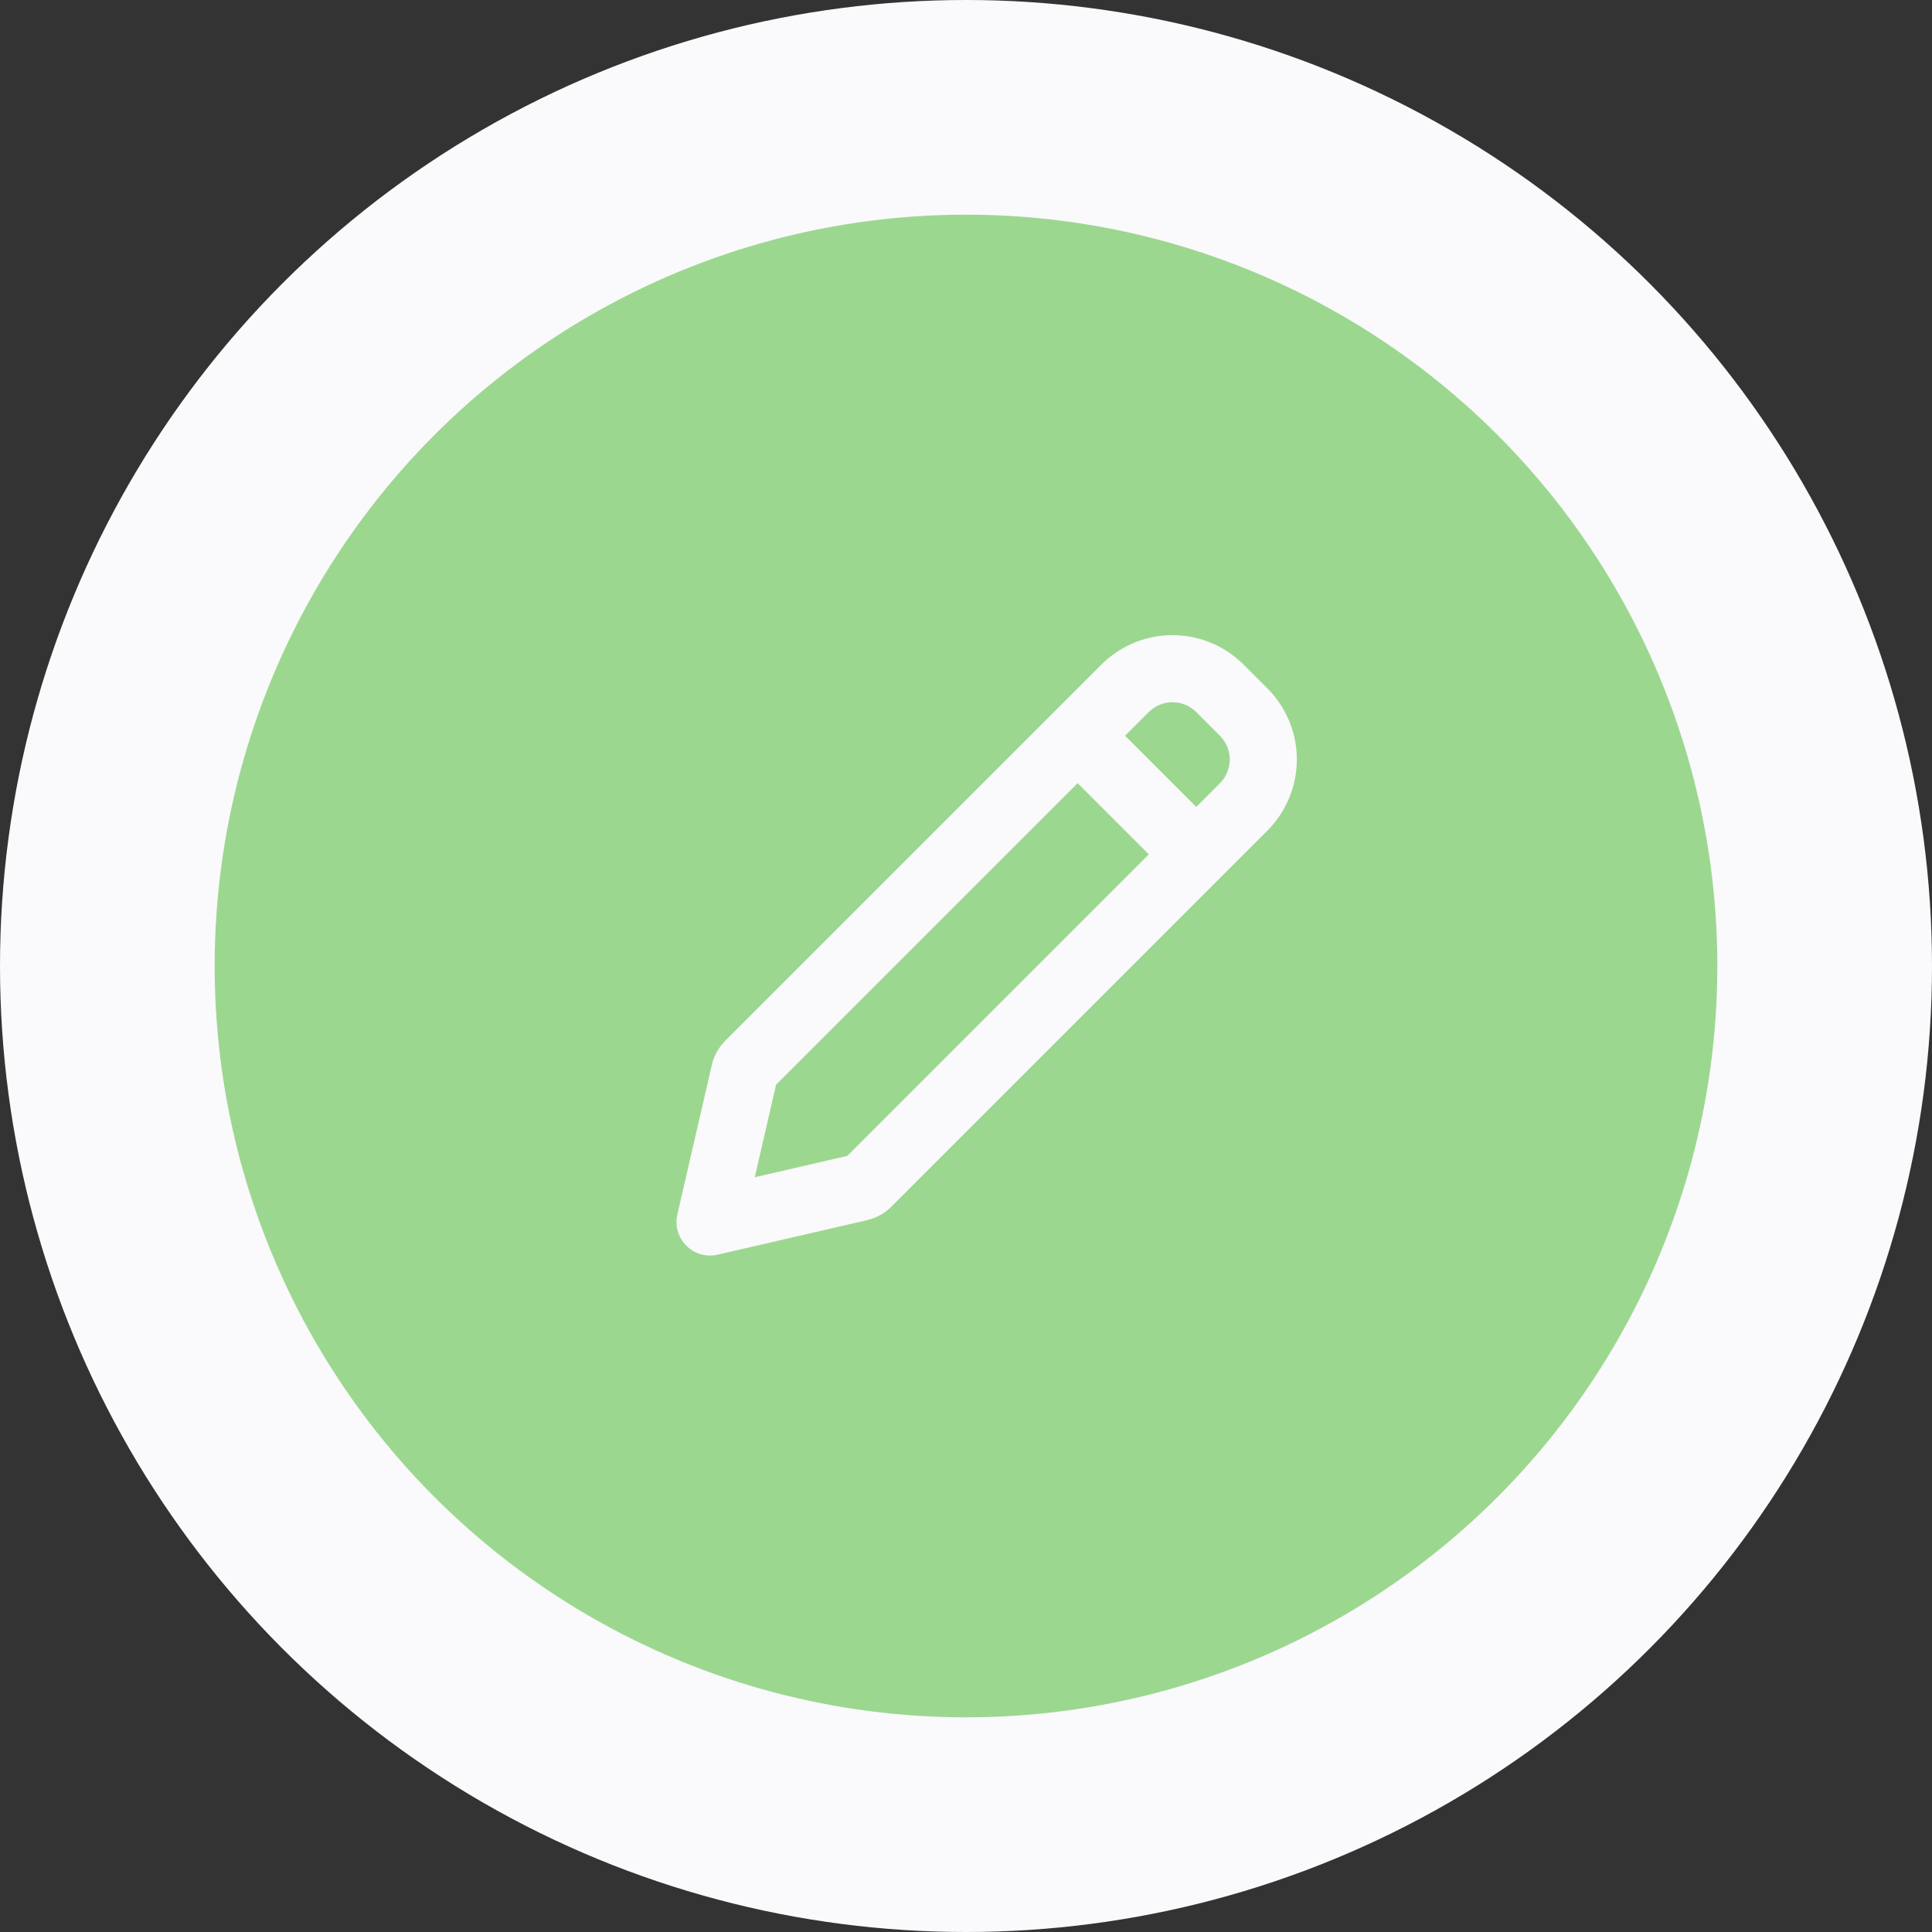
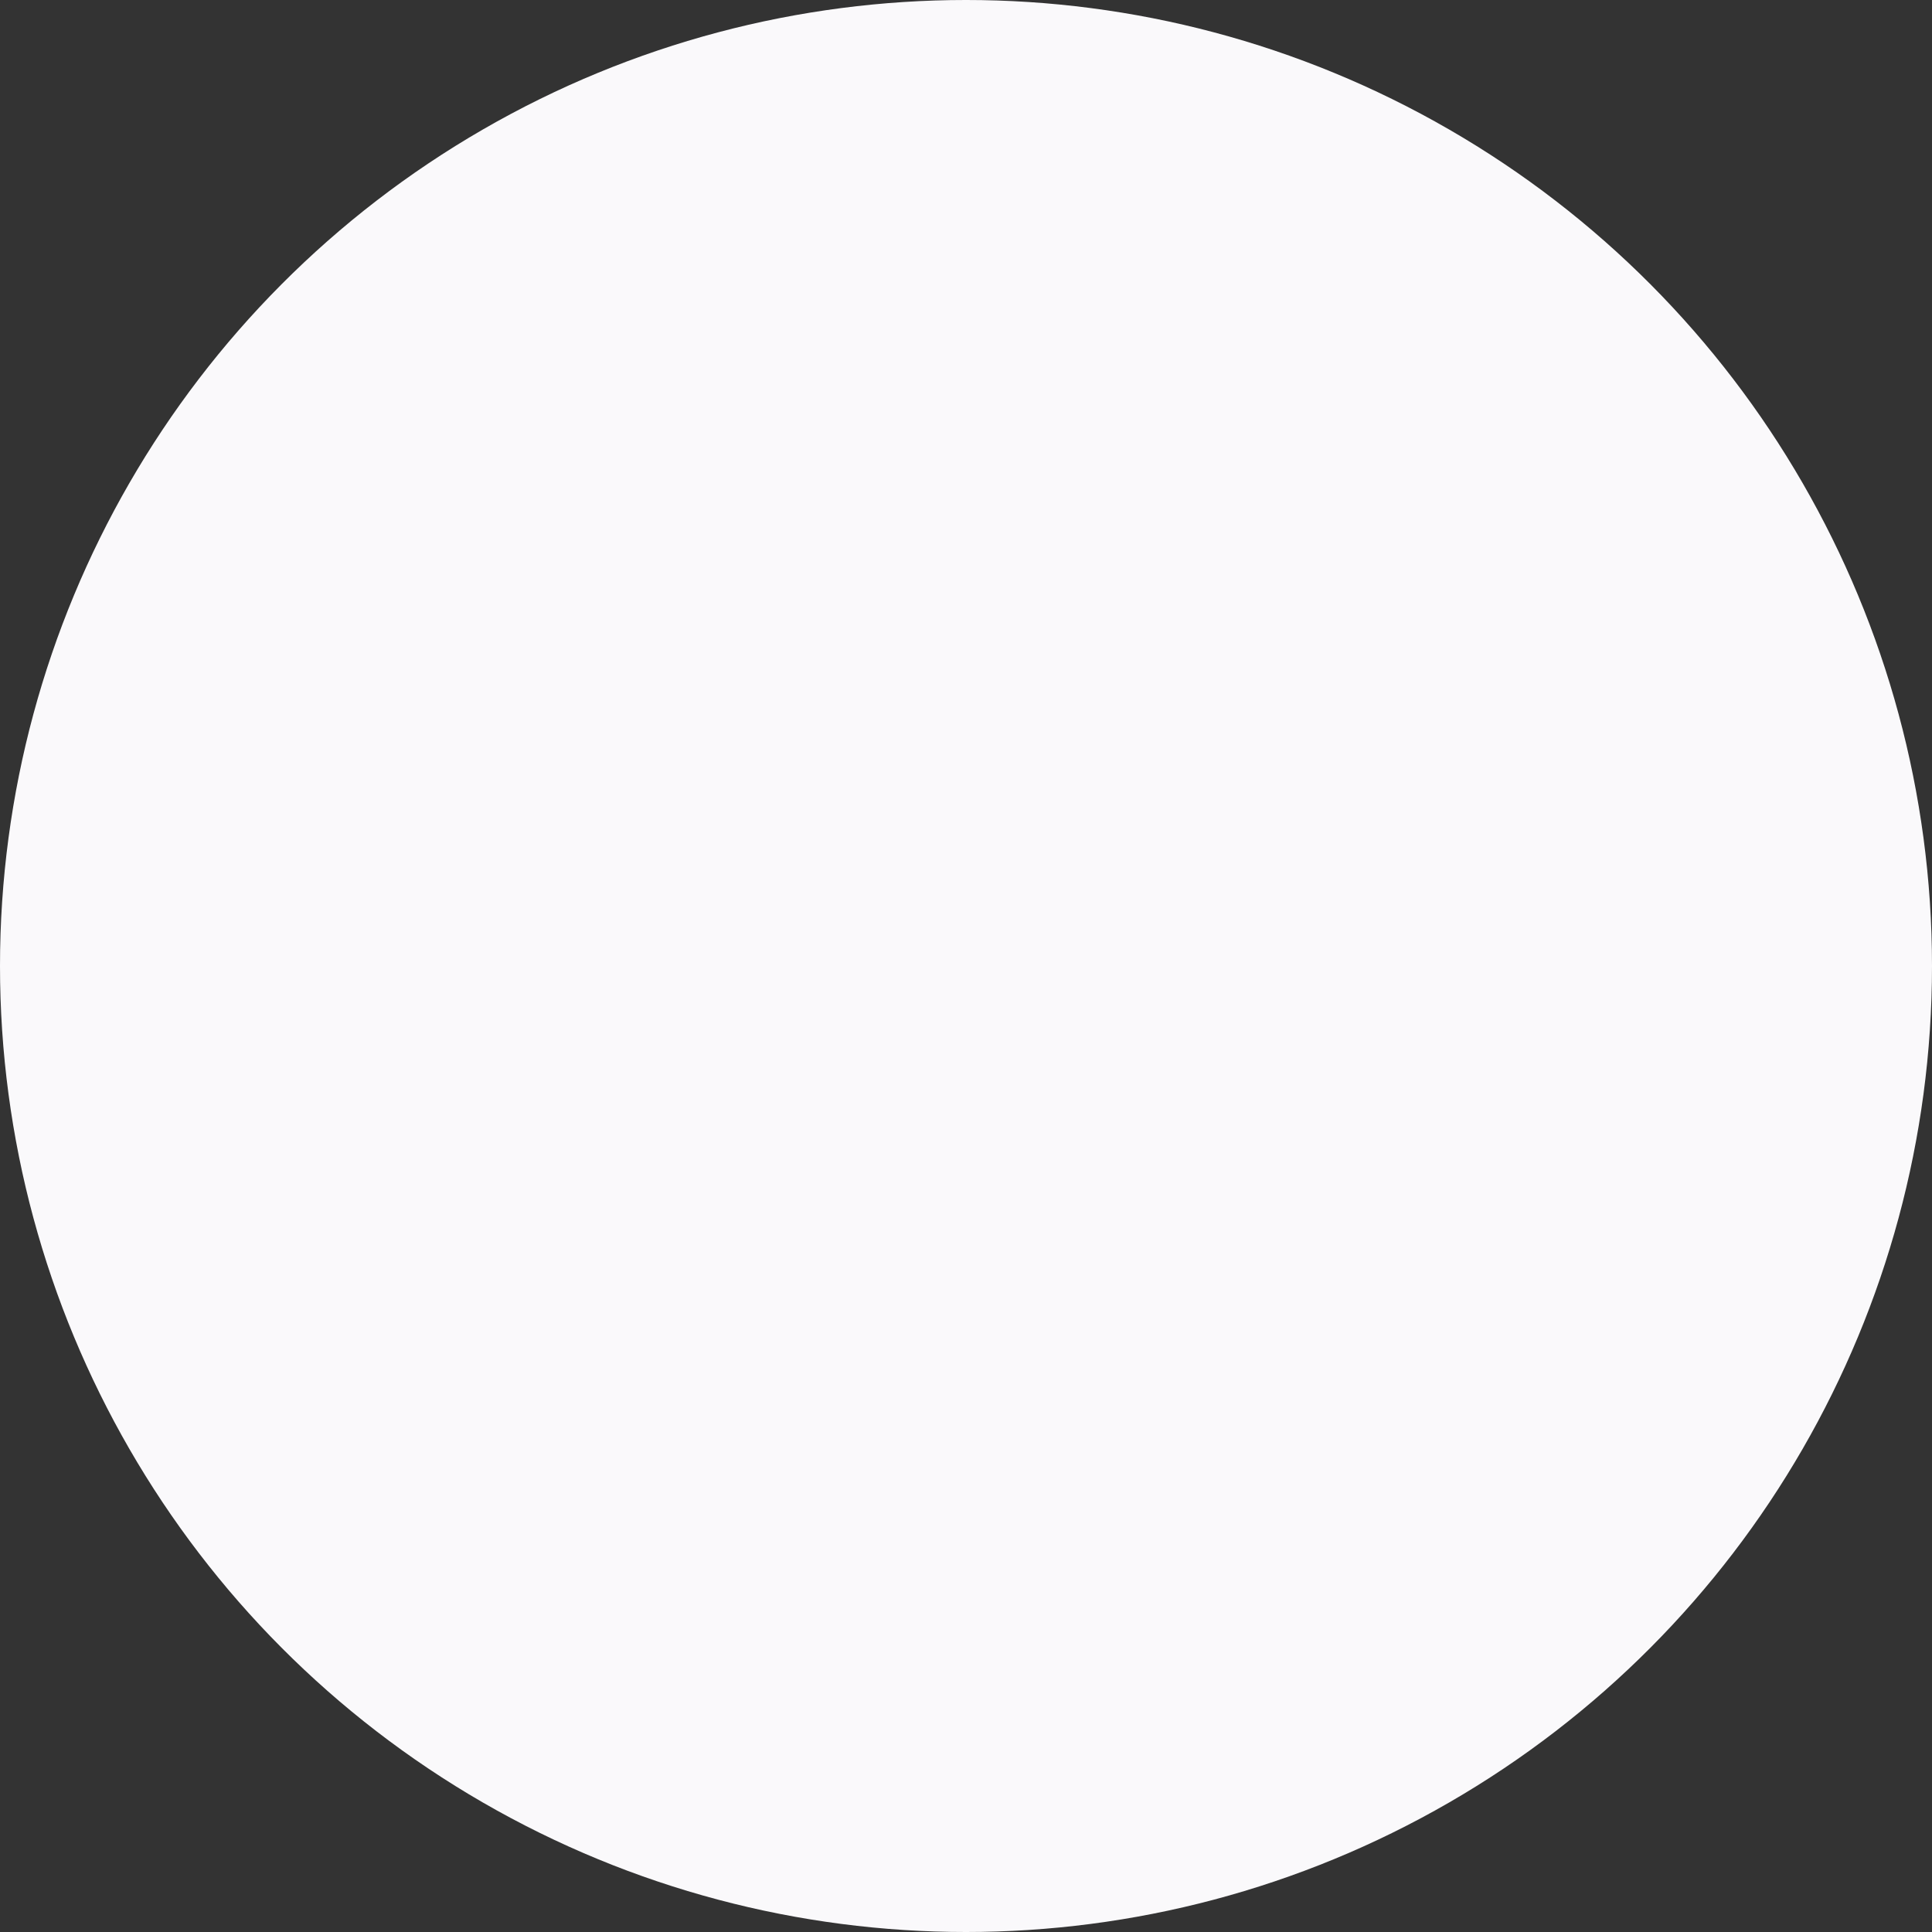
<svg xmlns="http://www.w3.org/2000/svg" width="72" height="72" viewBox="0 0 72 72" fill="none">
  <rect x="0" y="0" width="72" height="72" fill="#333333" stroke="none" />
  <circle cx="36" cy="36" r="36" fill="#FAF9FB" />
-   <circle cx="36" cy="36" r="28" fill="#9CD790" />
  <path d="M41.044 24.769C41.717 24.096 42.621 23.703 43.572 23.672C44.524 23.641 45.452 23.973 46.167 24.6L46.347 24.769L47.231 25.652C47.904 26.326 48.296 27.229 48.327 28.18C48.359 29.132 48.027 30.059 47.4 30.775L47.231 30.955L33.216 44.971C33.018 45.169 32.778 45.321 32.514 45.414L32.311 45.472L26.744 46.758C26.549 46.803 26.346 46.801 26.151 46.751C25.957 46.702 25.778 46.606 25.629 46.473C25.479 46.34 25.364 46.172 25.293 45.985C25.221 45.798 25.196 45.596 25.219 45.398L25.244 45.256L26.527 39.688C26.591 39.414 26.715 39.159 26.89 38.94L27.029 38.784L41.044 24.769ZM40.16 29.188L28.922 40.425L28.128 43.873L31.575 43.076L42.812 31.839L40.16 29.188ZM44.58 26.536C44.365 26.321 44.078 26.192 43.775 26.173C43.471 26.154 43.17 26.246 42.93 26.433L42.812 26.536L41.928 27.42L44.58 30.071L45.464 29.188C45.679 28.972 45.808 28.686 45.827 28.382C45.846 28.078 45.754 27.778 45.568 27.538L45.464 27.42L44.58 26.536Z" fill="#FAF9FB" />
</svg>